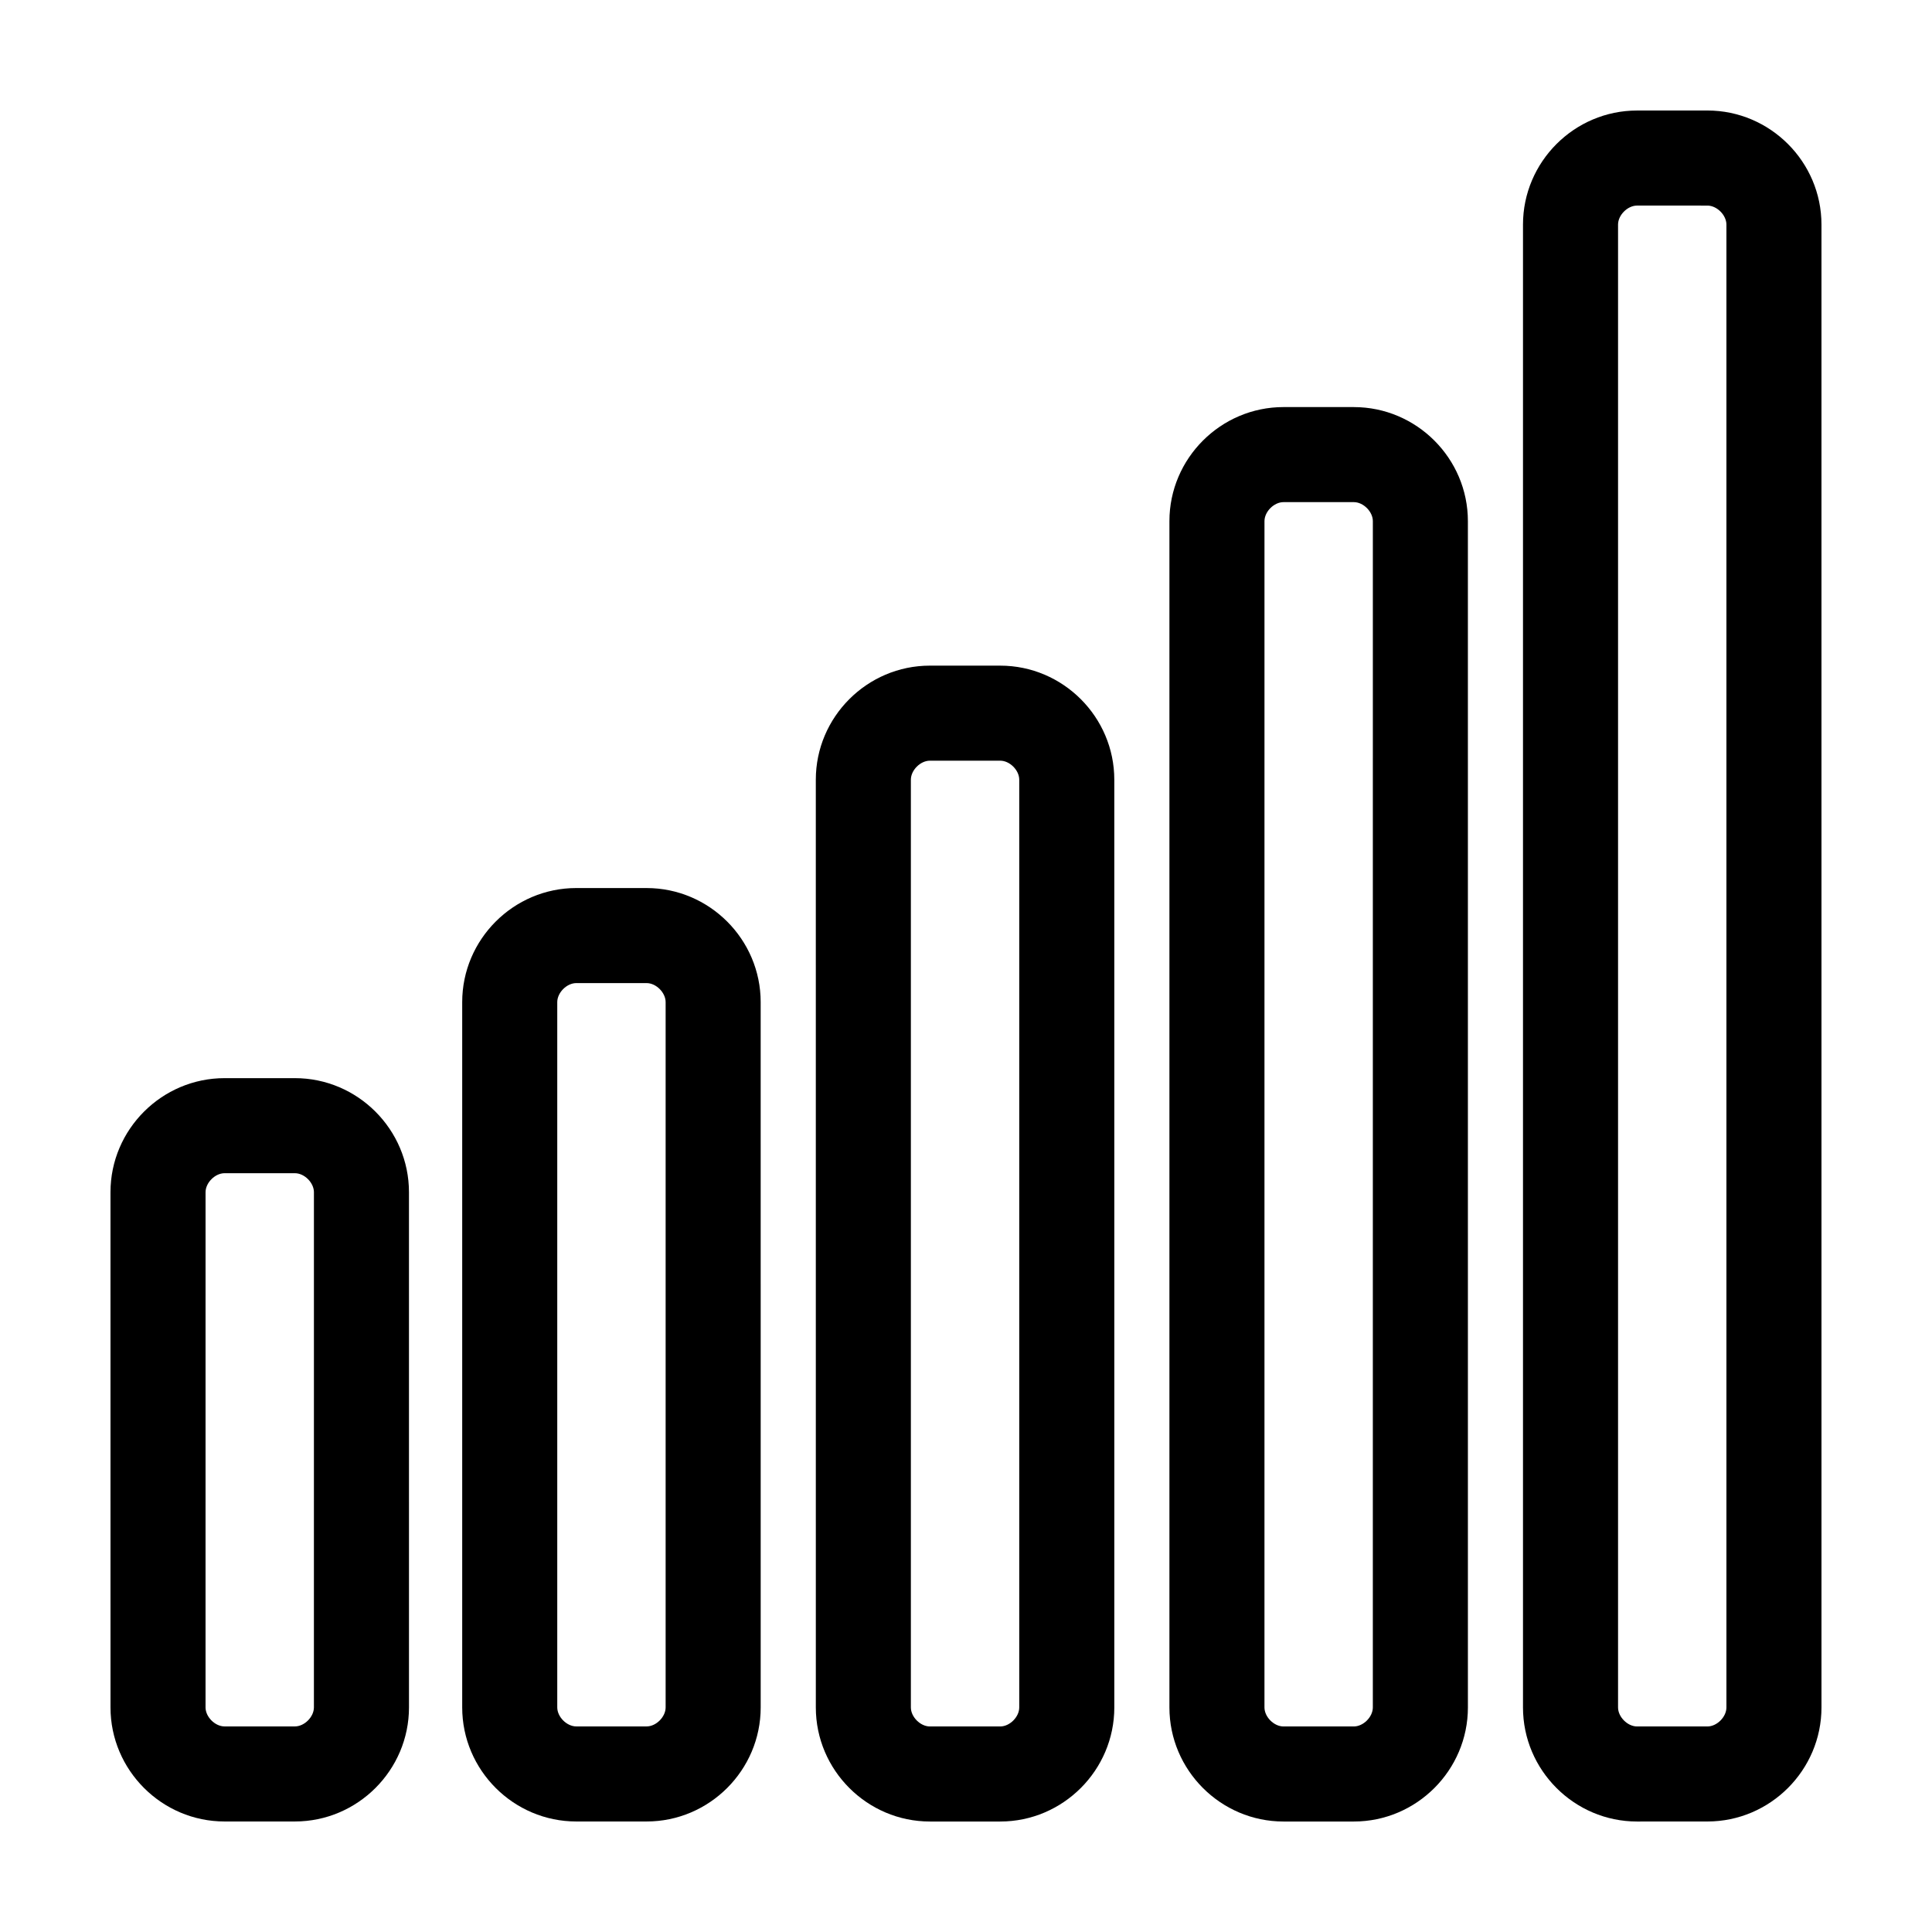
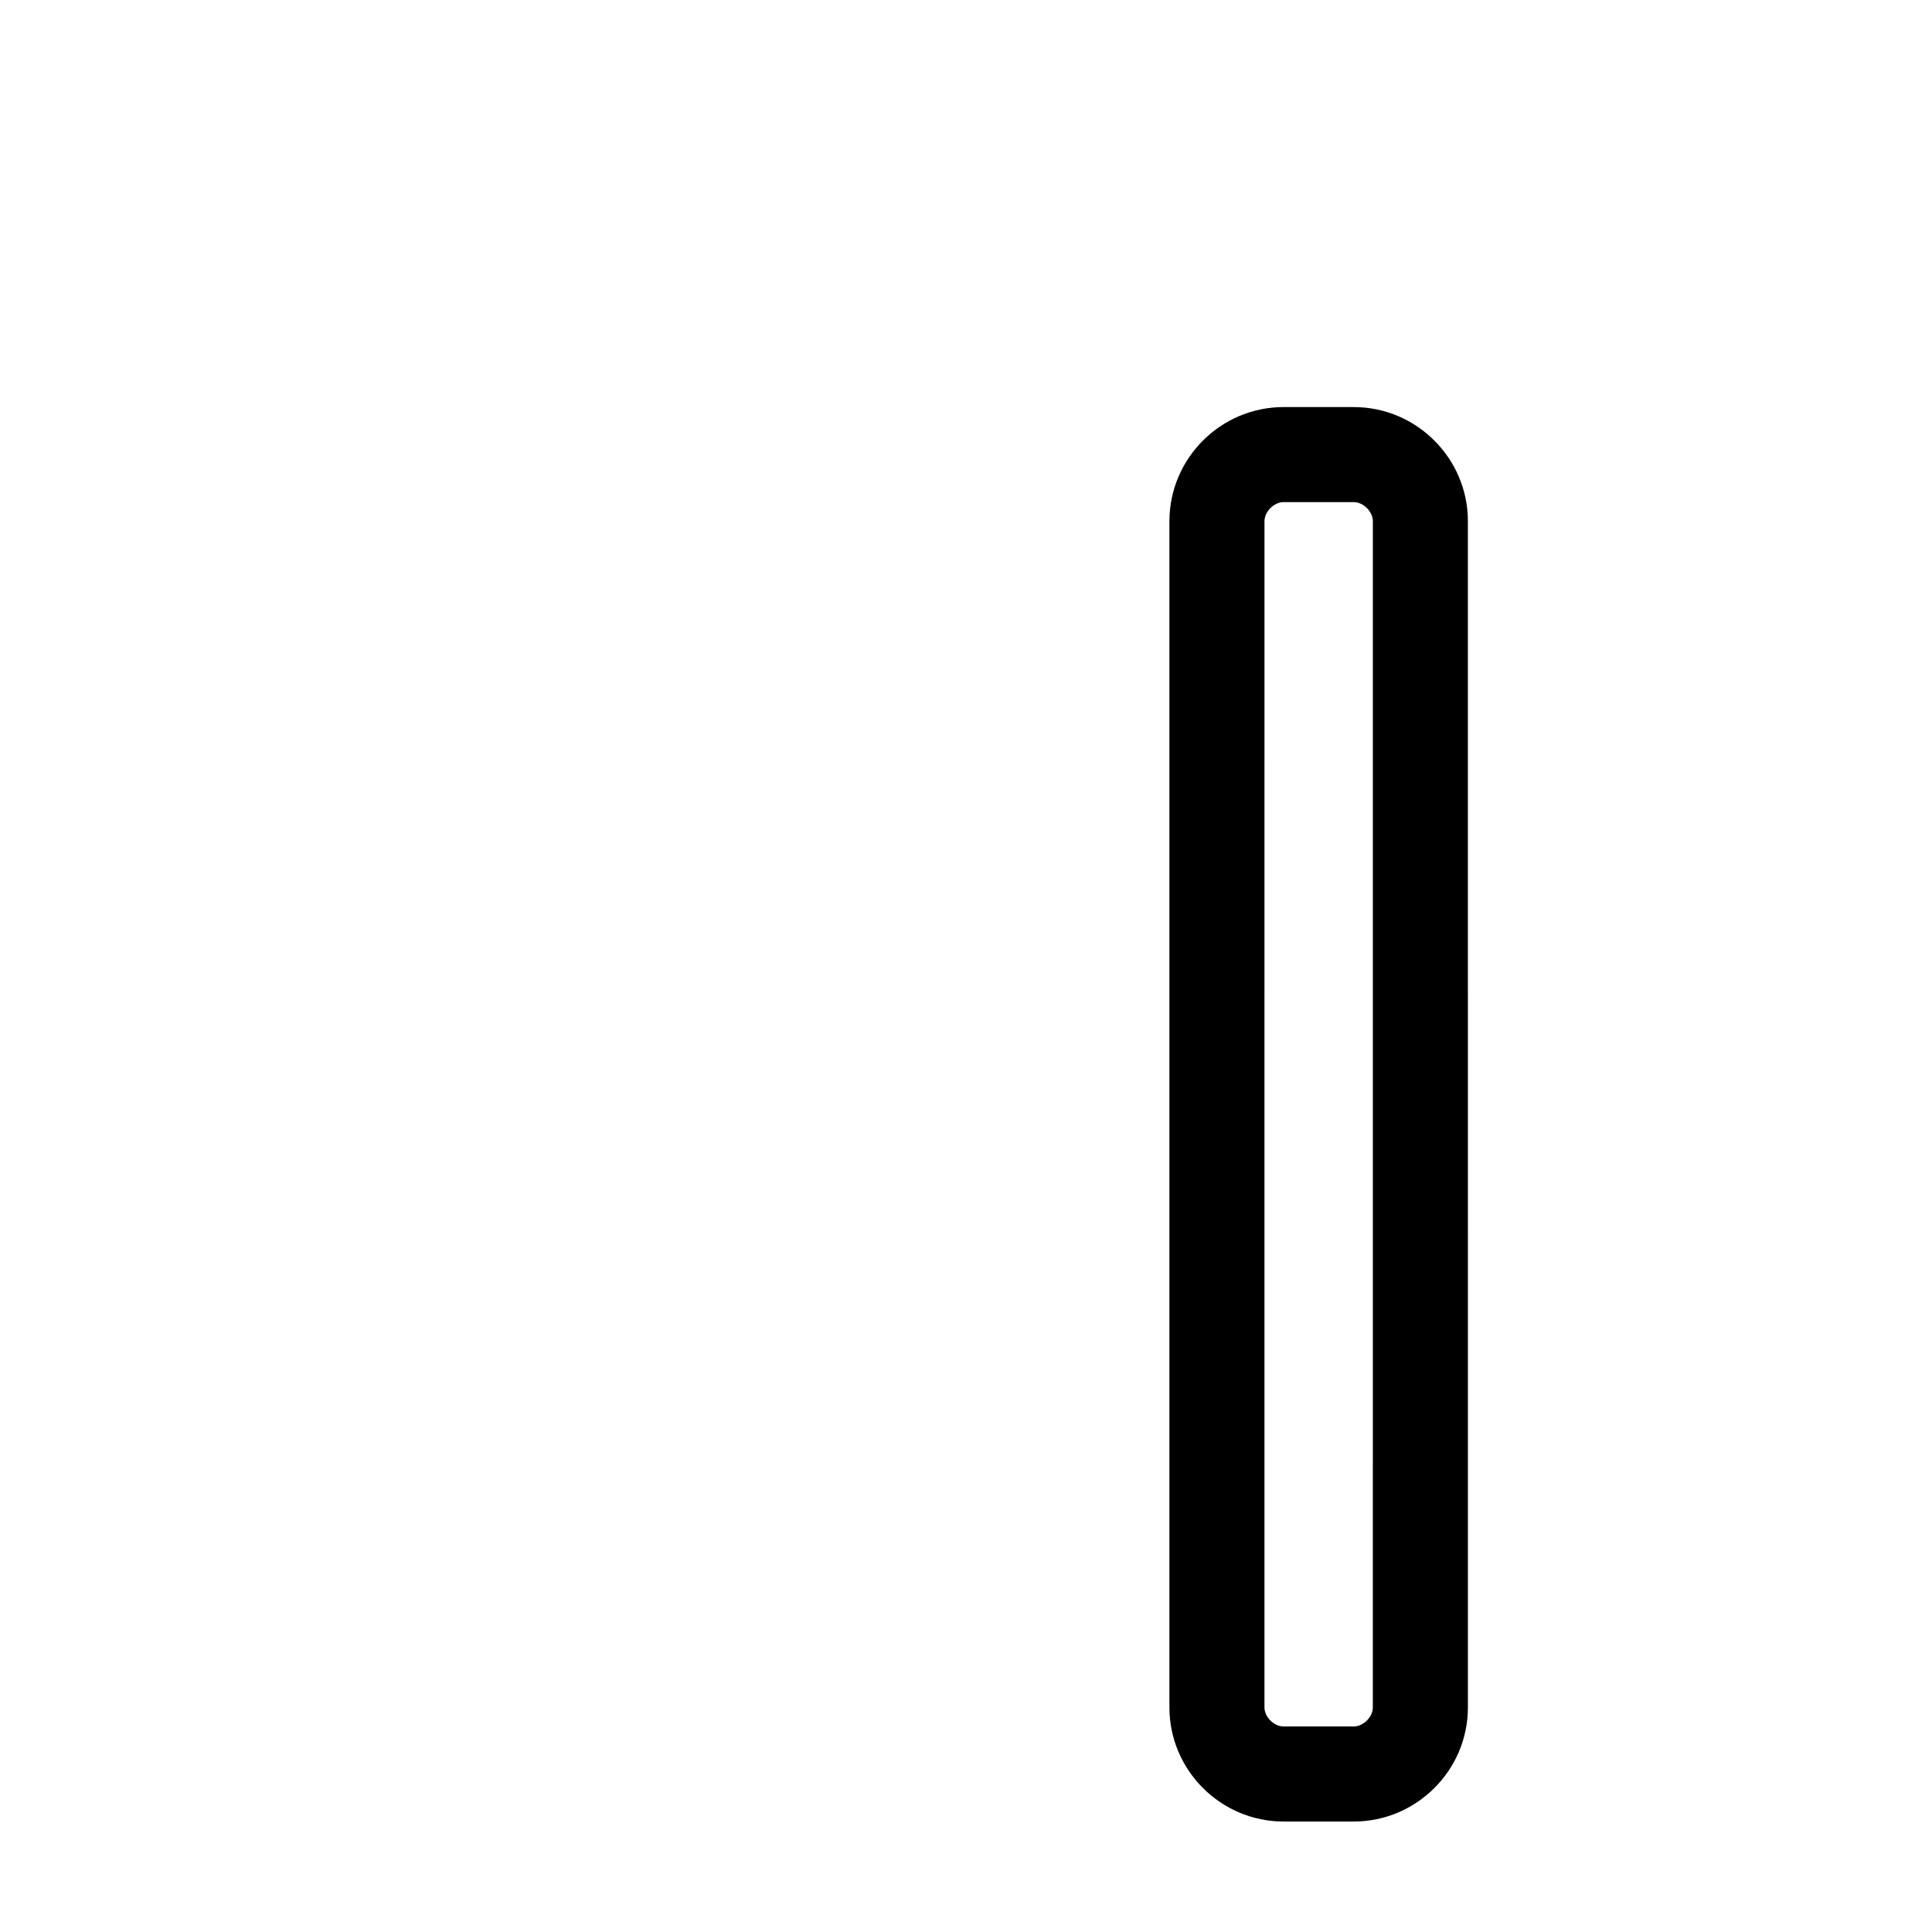
<svg xmlns="http://www.w3.org/2000/svg" fill="#000000" width="800px" height="800px" version="1.1" viewBox="144 144 512 512">
  <g>
-     <path d="m222.15 429.72h-18.641c-16.625 0-30.23 13.602-30.23 30.23l0.004 136.53c0 16.625 13.602 30.23 30.23 30.23h18.641c16.625 0 30.23-13.602 30.23-30.23l-0.004-136.53c0-16.629-13.602-30.23-30.23-30.23zm5.039 166.76c0 2.519-2.519 5.039-5.039 5.039h-18.641c-2.519 0-5.039-2.519-5.039-5.039l0.004-136.53c0-2.519 2.519-5.039 5.039-5.039h18.641c2.519 0 5.039 2.519 5.039 5.039z" />
    <path d="m502.78 251.88h-18.641c-16.625 0-30.23 13.602-30.23 30.23v314.38c0 16.625 13.602 30.23 30.23 30.23h18.641c16.625 0 30.23-13.602 30.23-30.23l-0.004-314.38c0-16.625-13.602-30.227-30.227-30.227zm5.035 344.61c0 2.519-2.519 5.039-5.039 5.039h-18.641c-2.519 0-5.039-2.519-5.039-5.039l0.004-314.38c0-2.519 2.519-5.039 5.039-5.039h18.641c2.519 0 5.039 2.519 5.039 5.039z" />
-     <path d="m409.07 320.4h-18.641c-16.625 0-30.23 13.602-30.23 30.23l0.004 245.86c0 16.625 13.602 30.23 30.23 30.23h18.641c16.625 0 30.23-13.602 30.23-30.23l-0.004-245.86c0-16.625-13.605-30.227-30.23-30.227zm5.039 276.09c0 2.519-2.519 5.039-5.039 5.039h-18.641c-2.519 0-5.039-2.519-5.039-5.039v-245.86c0-2.519 2.519-5.039 5.039-5.039h18.641c2.519 0 5.039 2.519 5.039 5.039z" />
-     <path d="m596.48 173.29h-18.641c-16.625 0-30.23 13.602-30.23 30.23v392.97c0 16.625 13.602 30.23 30.23 30.23l18.641-0.008c16.625 0 30.23-13.602 30.23-30.23l-0.004-392.97c0-16.625-13.602-30.227-30.227-30.227zm5.039 423.2c0 2.519-2.519 5.039-5.039 5.039h-18.641c-2.519 0-5.039-2.519-5.039-5.039v-392.97c0-2.519 2.519-5.039 5.039-5.039l18.641 0.004c2.519 0 5.039 2.519 5.039 5.039z" />
-     <path d="m315.36 379.34h-18.641c-16.625 0-30.23 13.602-30.23 30.23v186.91c0 16.625 13.602 30.23 30.23 30.23h18.641c16.625 0 30.23-13.602 30.23-30.23l-0.004-186.91c0-16.625-13.602-30.227-30.227-30.227zm5.039 217.14c0 2.519-2.519 5.039-5.039 5.039h-18.641c-2.519 0-5.039-2.519-5.039-5.039v-186.91c0-2.519 2.519-5.039 5.039-5.039h18.641c2.519 0 5.039 2.519 5.039 5.039z" />
  </g>
</svg>